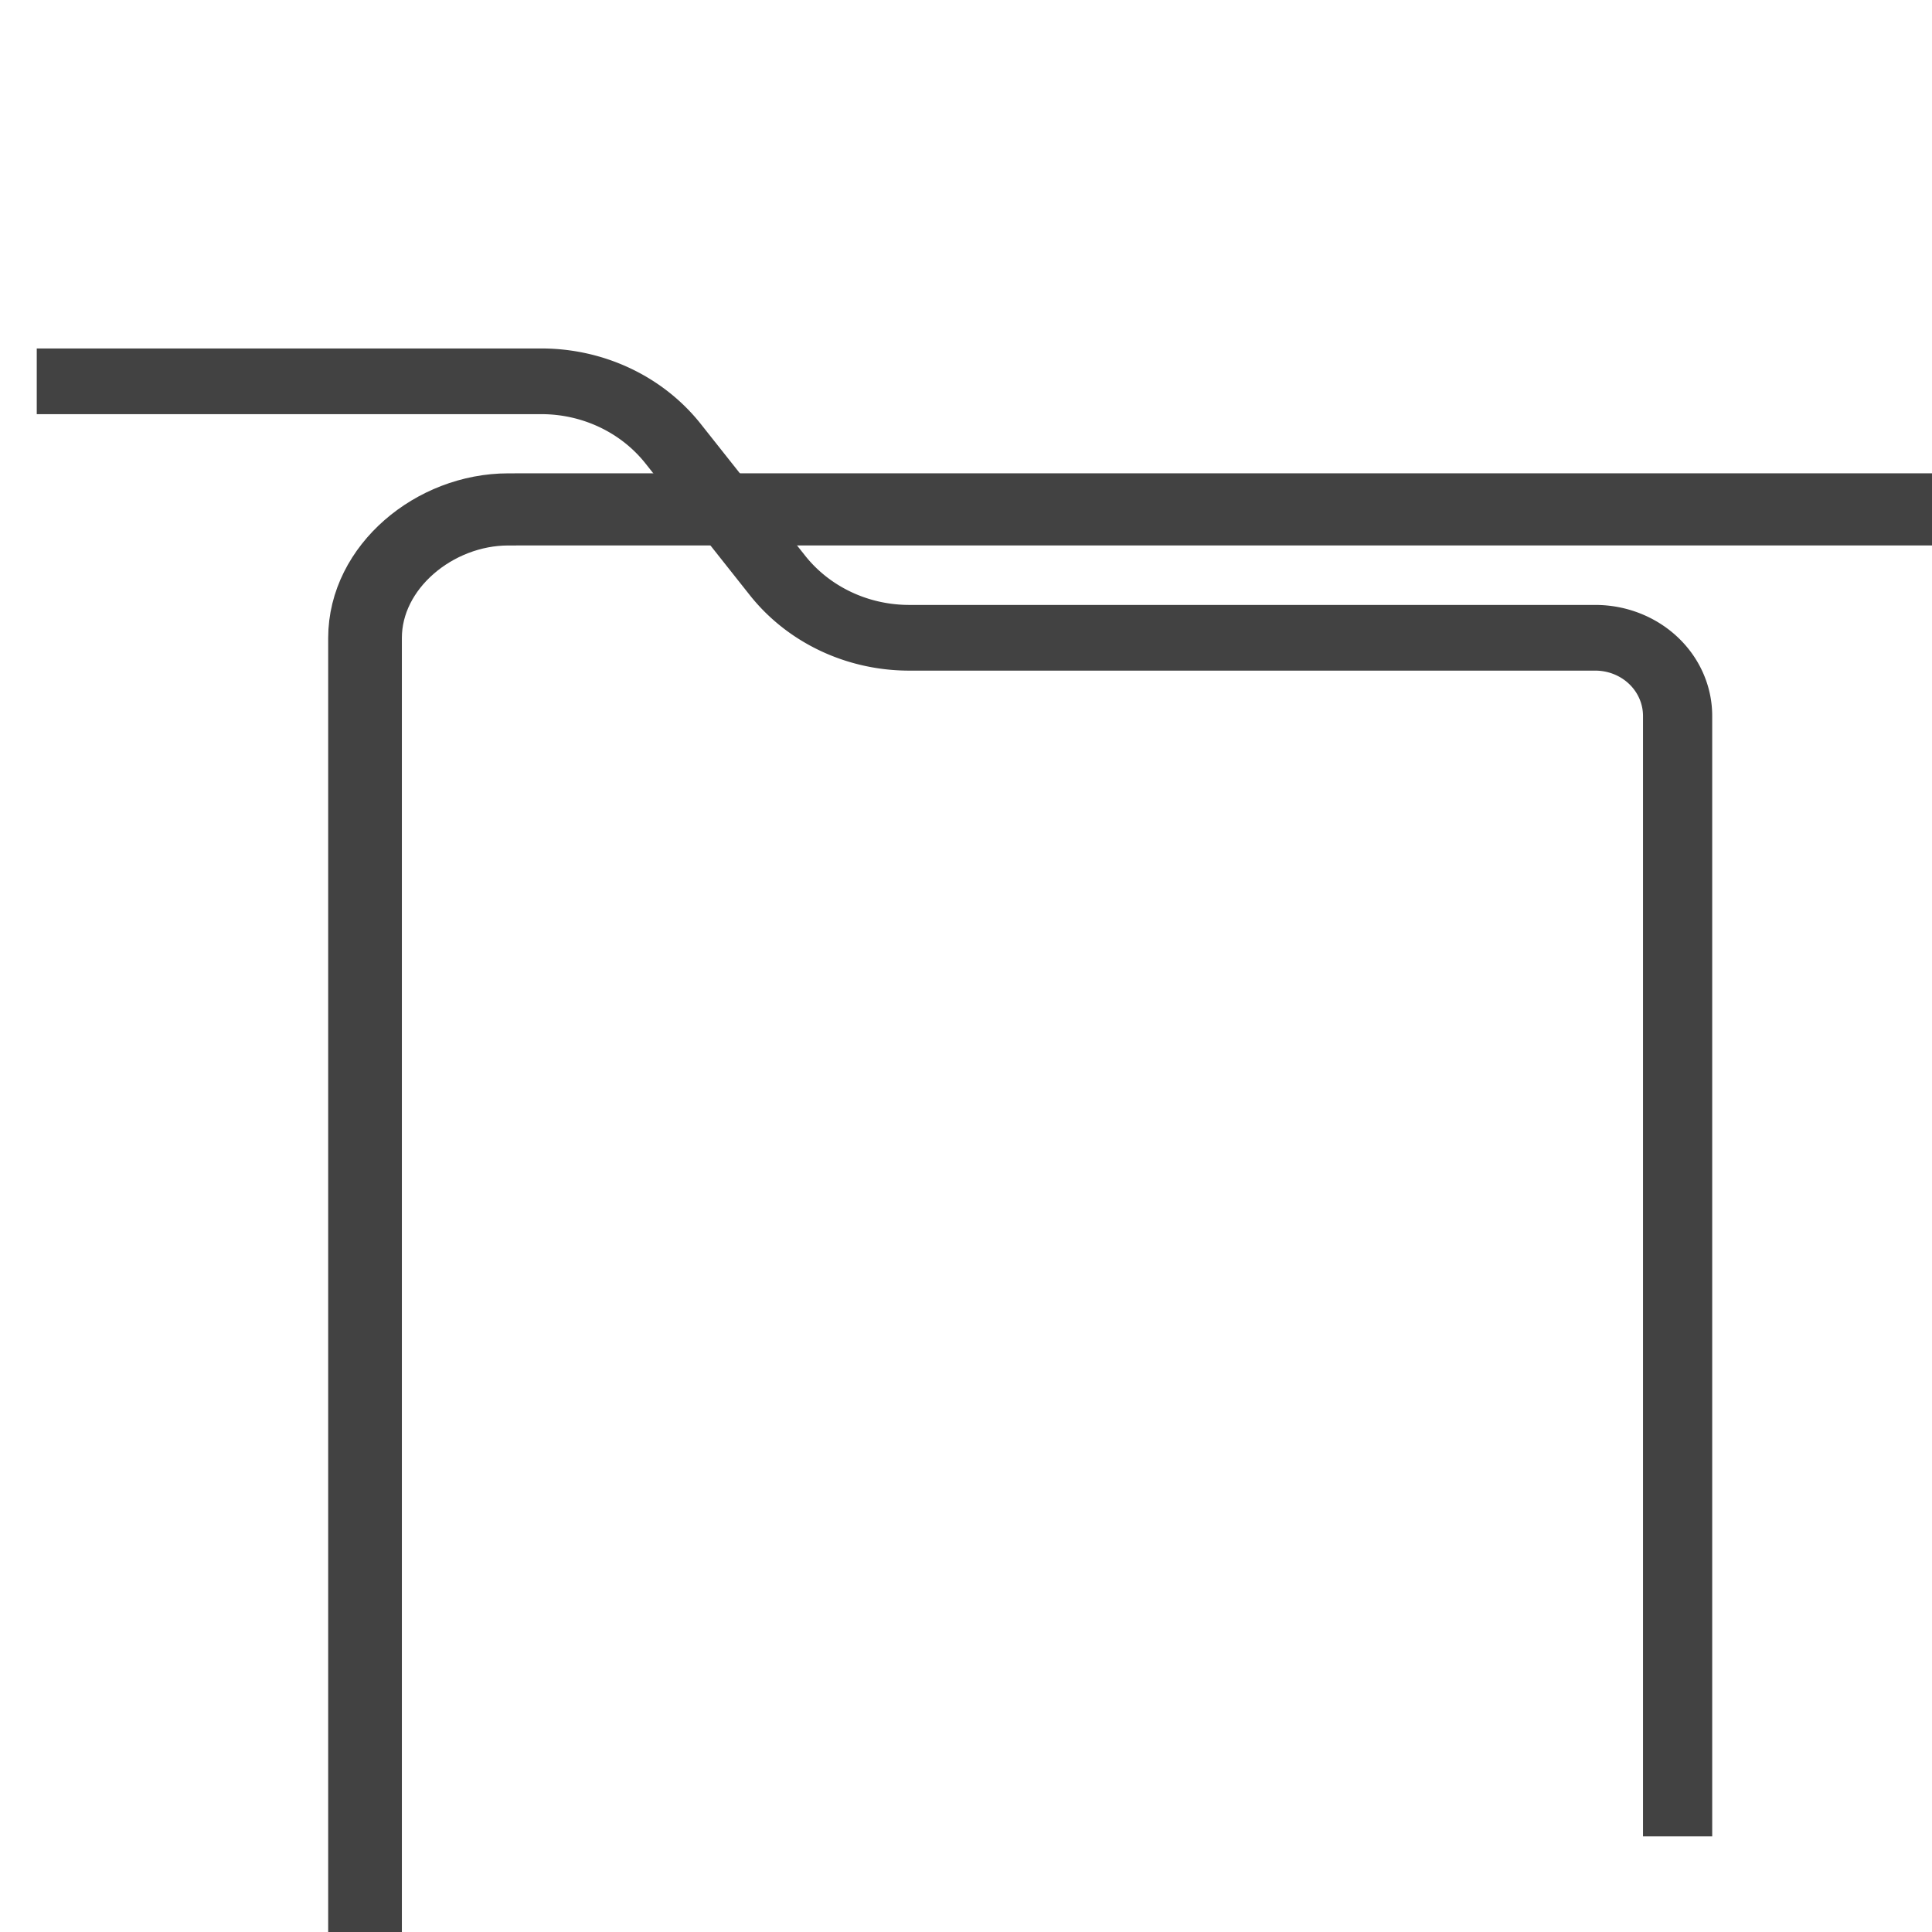
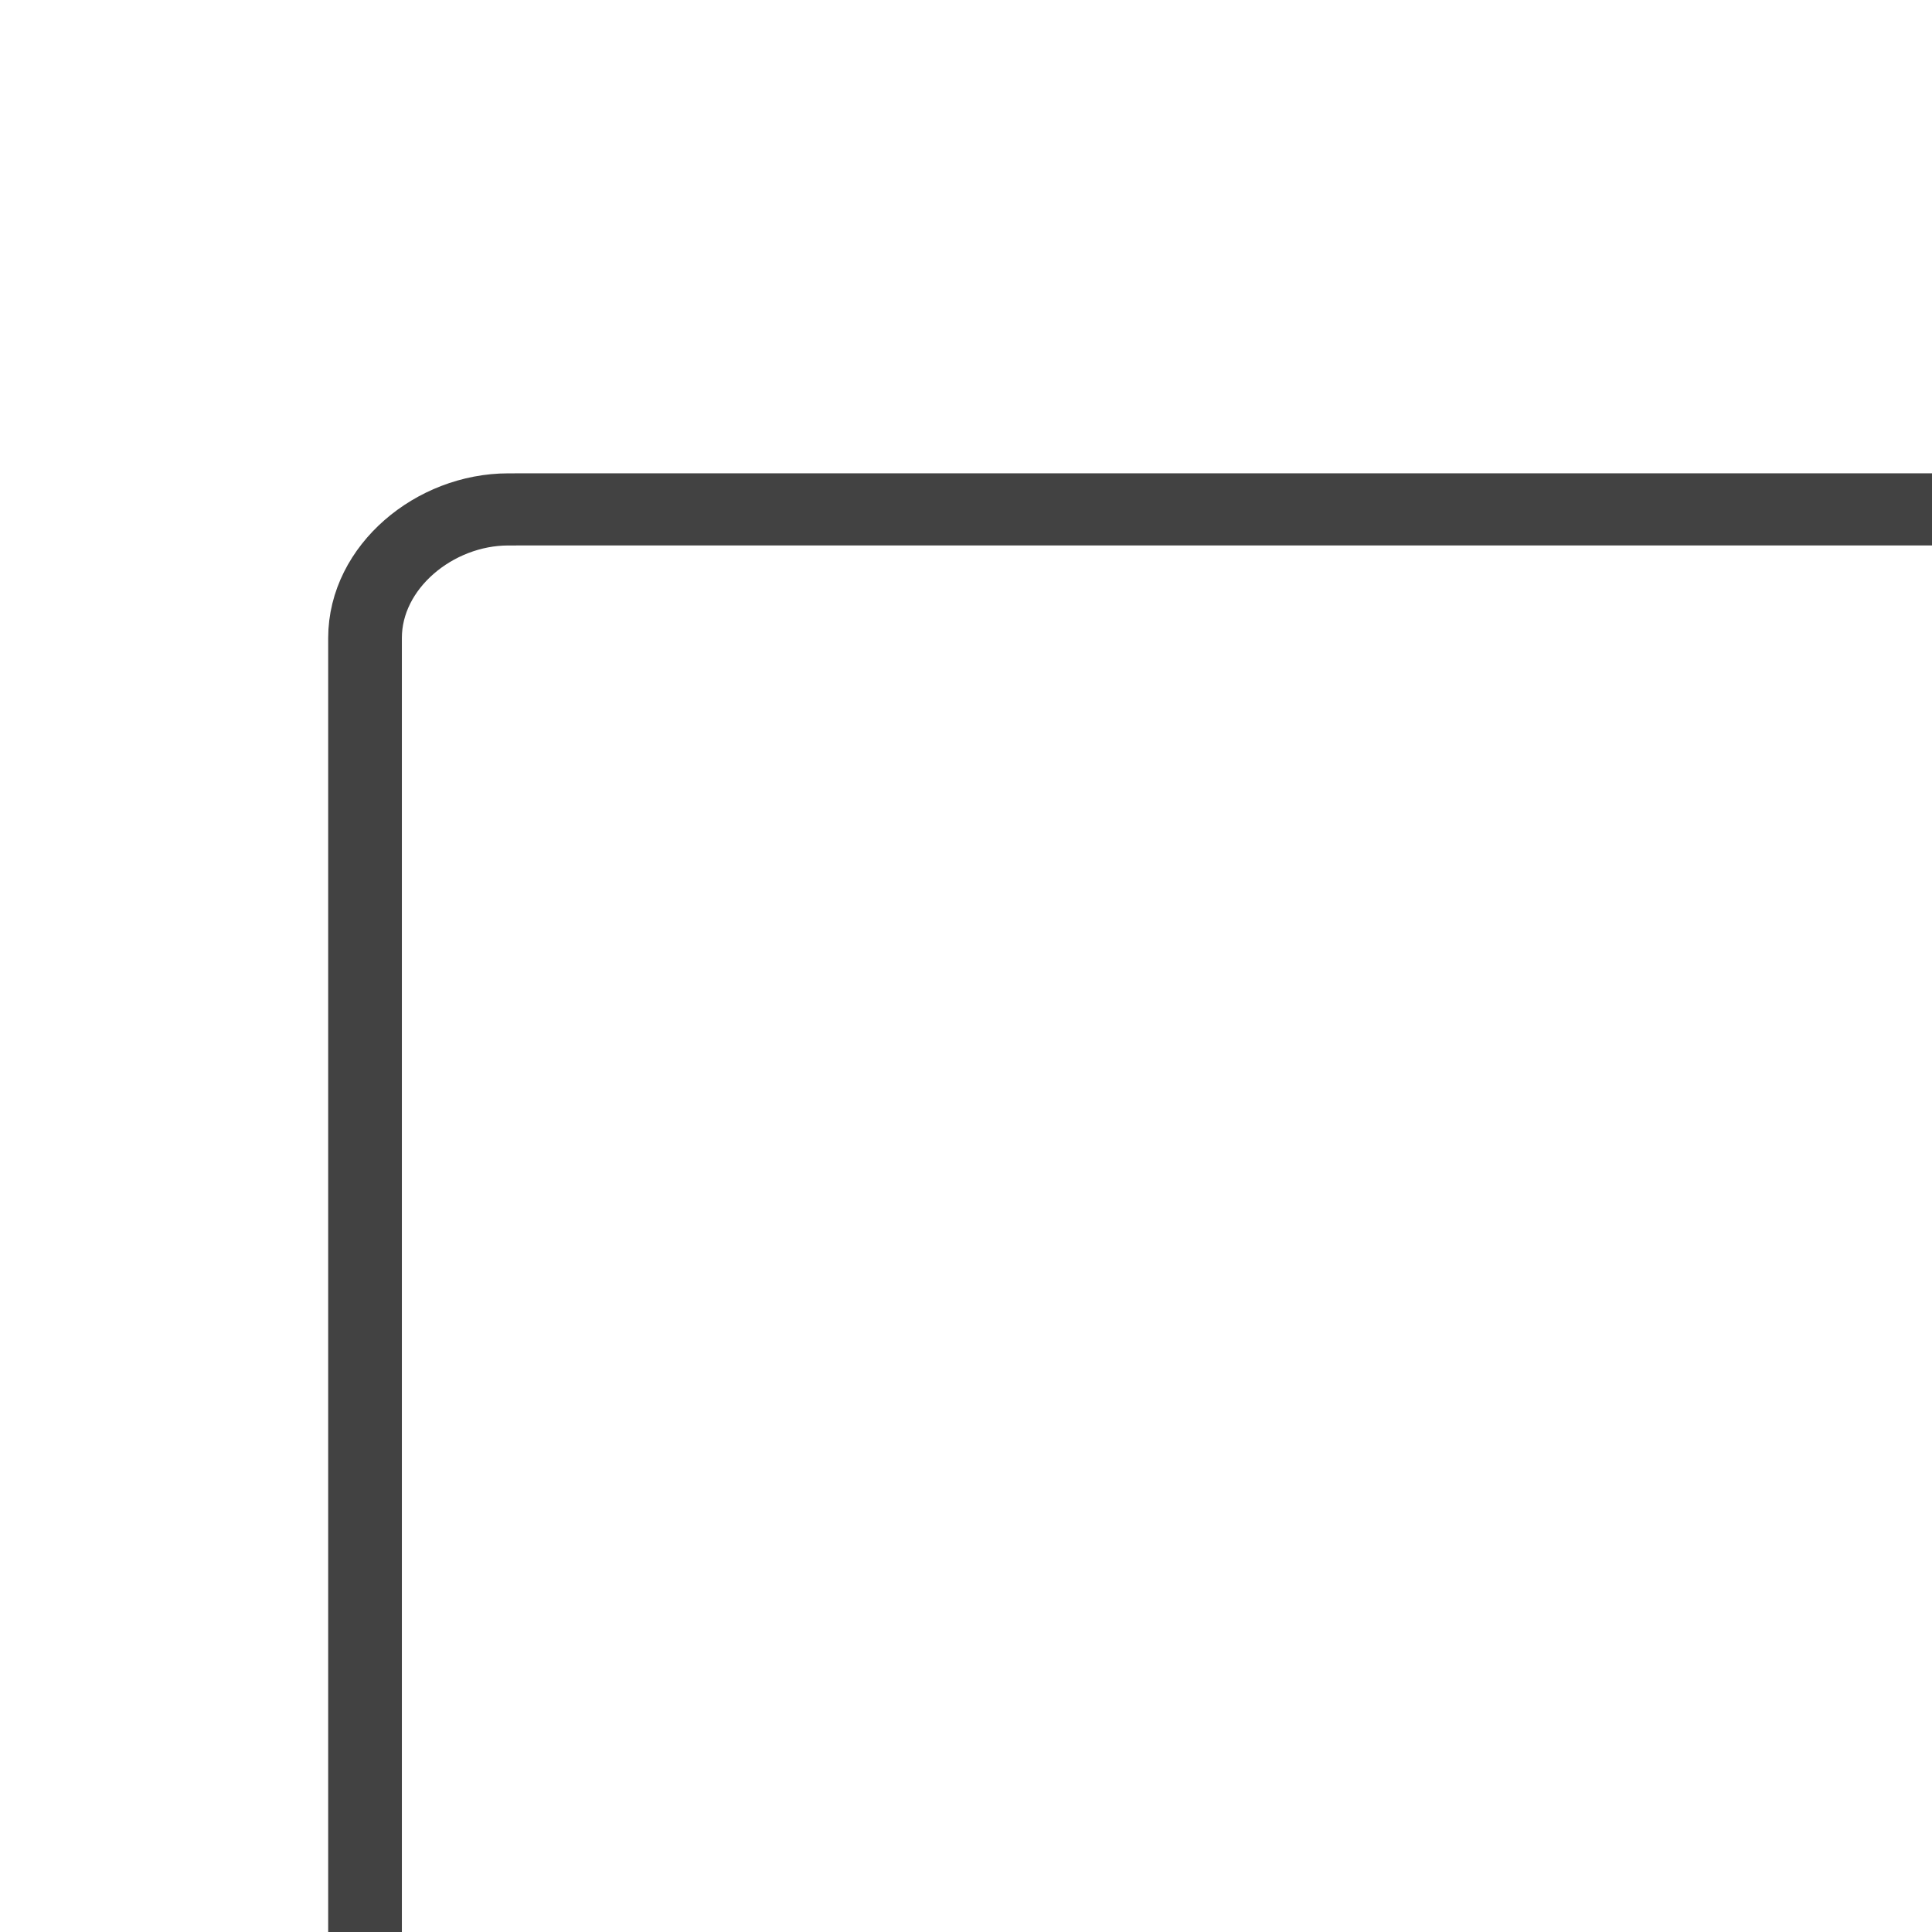
<svg xmlns="http://www.w3.org/2000/svg" width="20" height="20" version="1.1" viewBox="0 0 20 20">
  <g transform="translate(-10.298 -10.348)" fill="none" stroke="#424242" stroke-linejoin="round" stroke-miterlimit="3" stroke-width="1.009">
    <path transform="matrix(.756 0 0 .74 7.282 6.984)" x="4.494" y="5.836" width="25.447" height="24.429" ry="0.139" d="m6.633 5.836h21.17c0.056 0 0.112 7.82e-5 0.167 2.409e-4 1.091 0.003 1.971 1.031 1.971 2.132v19.984c0 0.096 3.2e-5 0.251-2.58e-4 0.347-0.003 1.088-1.084 1.966-2.251 1.966h-21.357c-1.018 0-1.839-1.044-1.839-2.159v-20.431c0-0.014 6.5e-6 -0.028 1.98e-5 -0.041 9.58e-4 -0.996 0.954-1.798 1.961-1.798z" stroke-linecap="round" style="paint-order:markers fill stroke" />
-     <path transform="matrix(.71 0 0 .674 7.323 7.37)" d="m28.65 32.623v-17.209a1.2 1.2 45 0 0-1.2-1.2h-10.004a2.404 2.404 26.53 0 1-1.921-0.959l-1.52-2.021a2.404 2.404 26.53 0 0-1.921-0.959h-7.358" style="paint-order:markers fill stroke" />
  </g>
</svg>